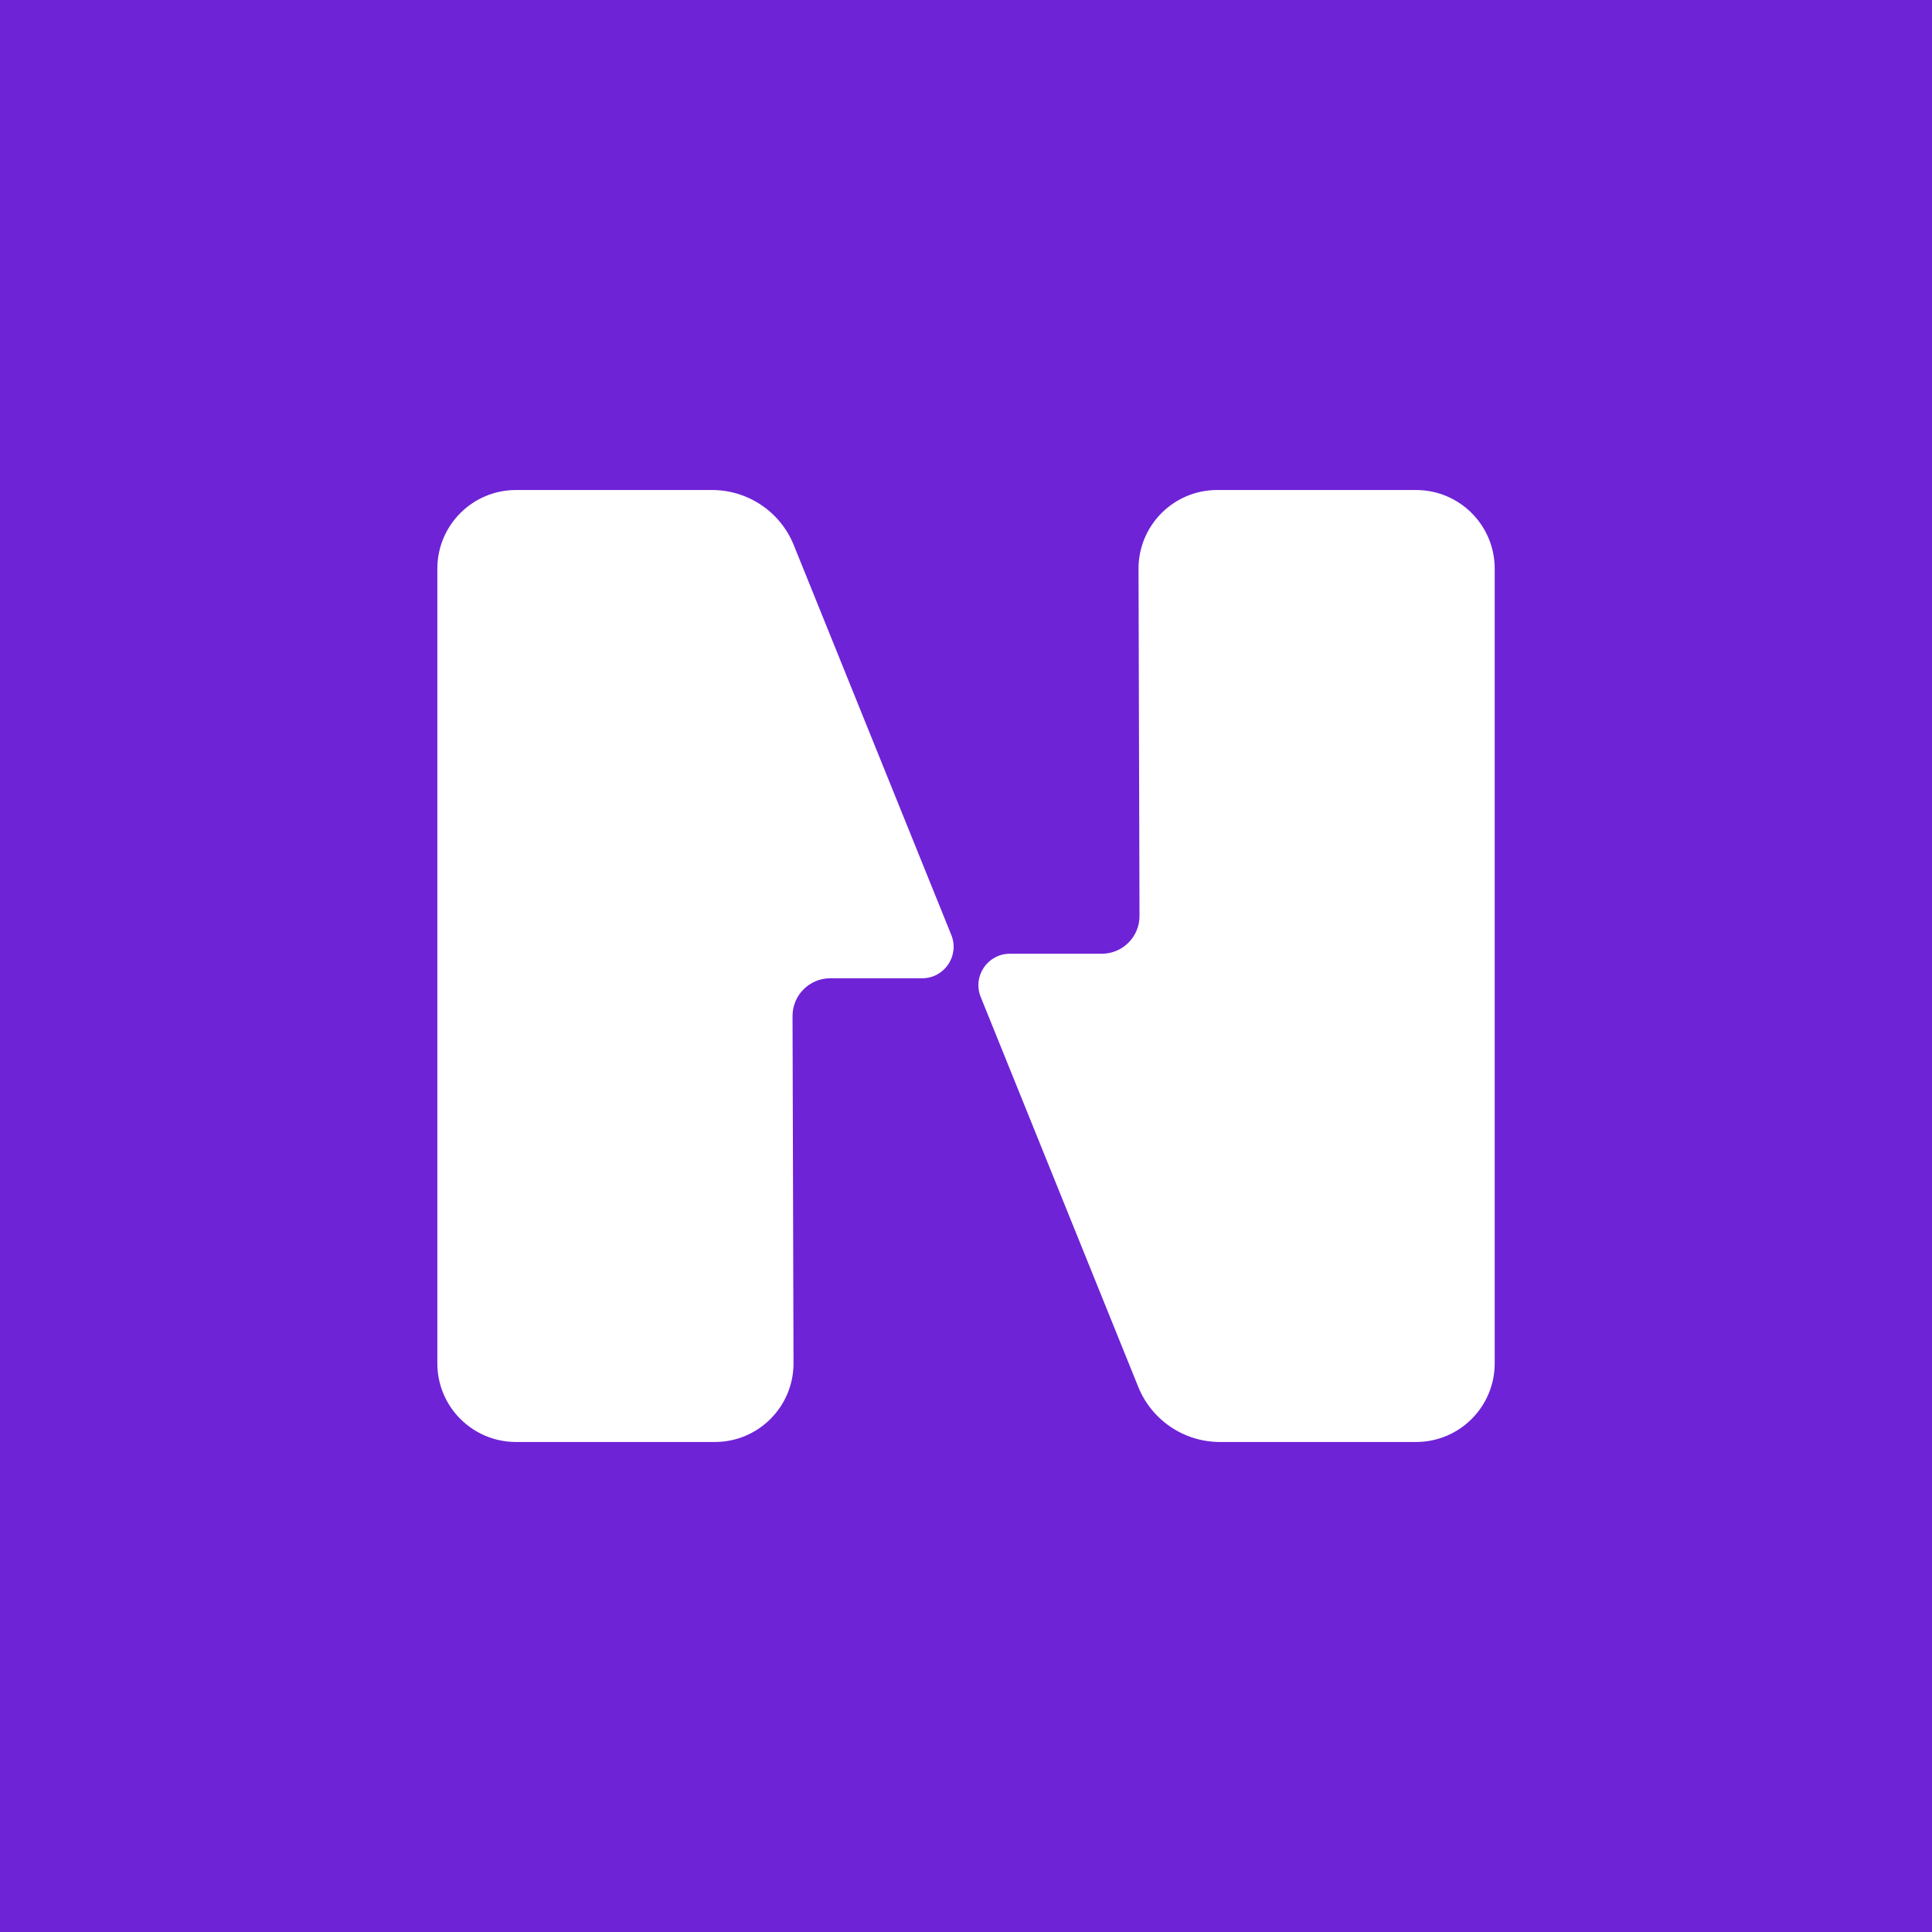
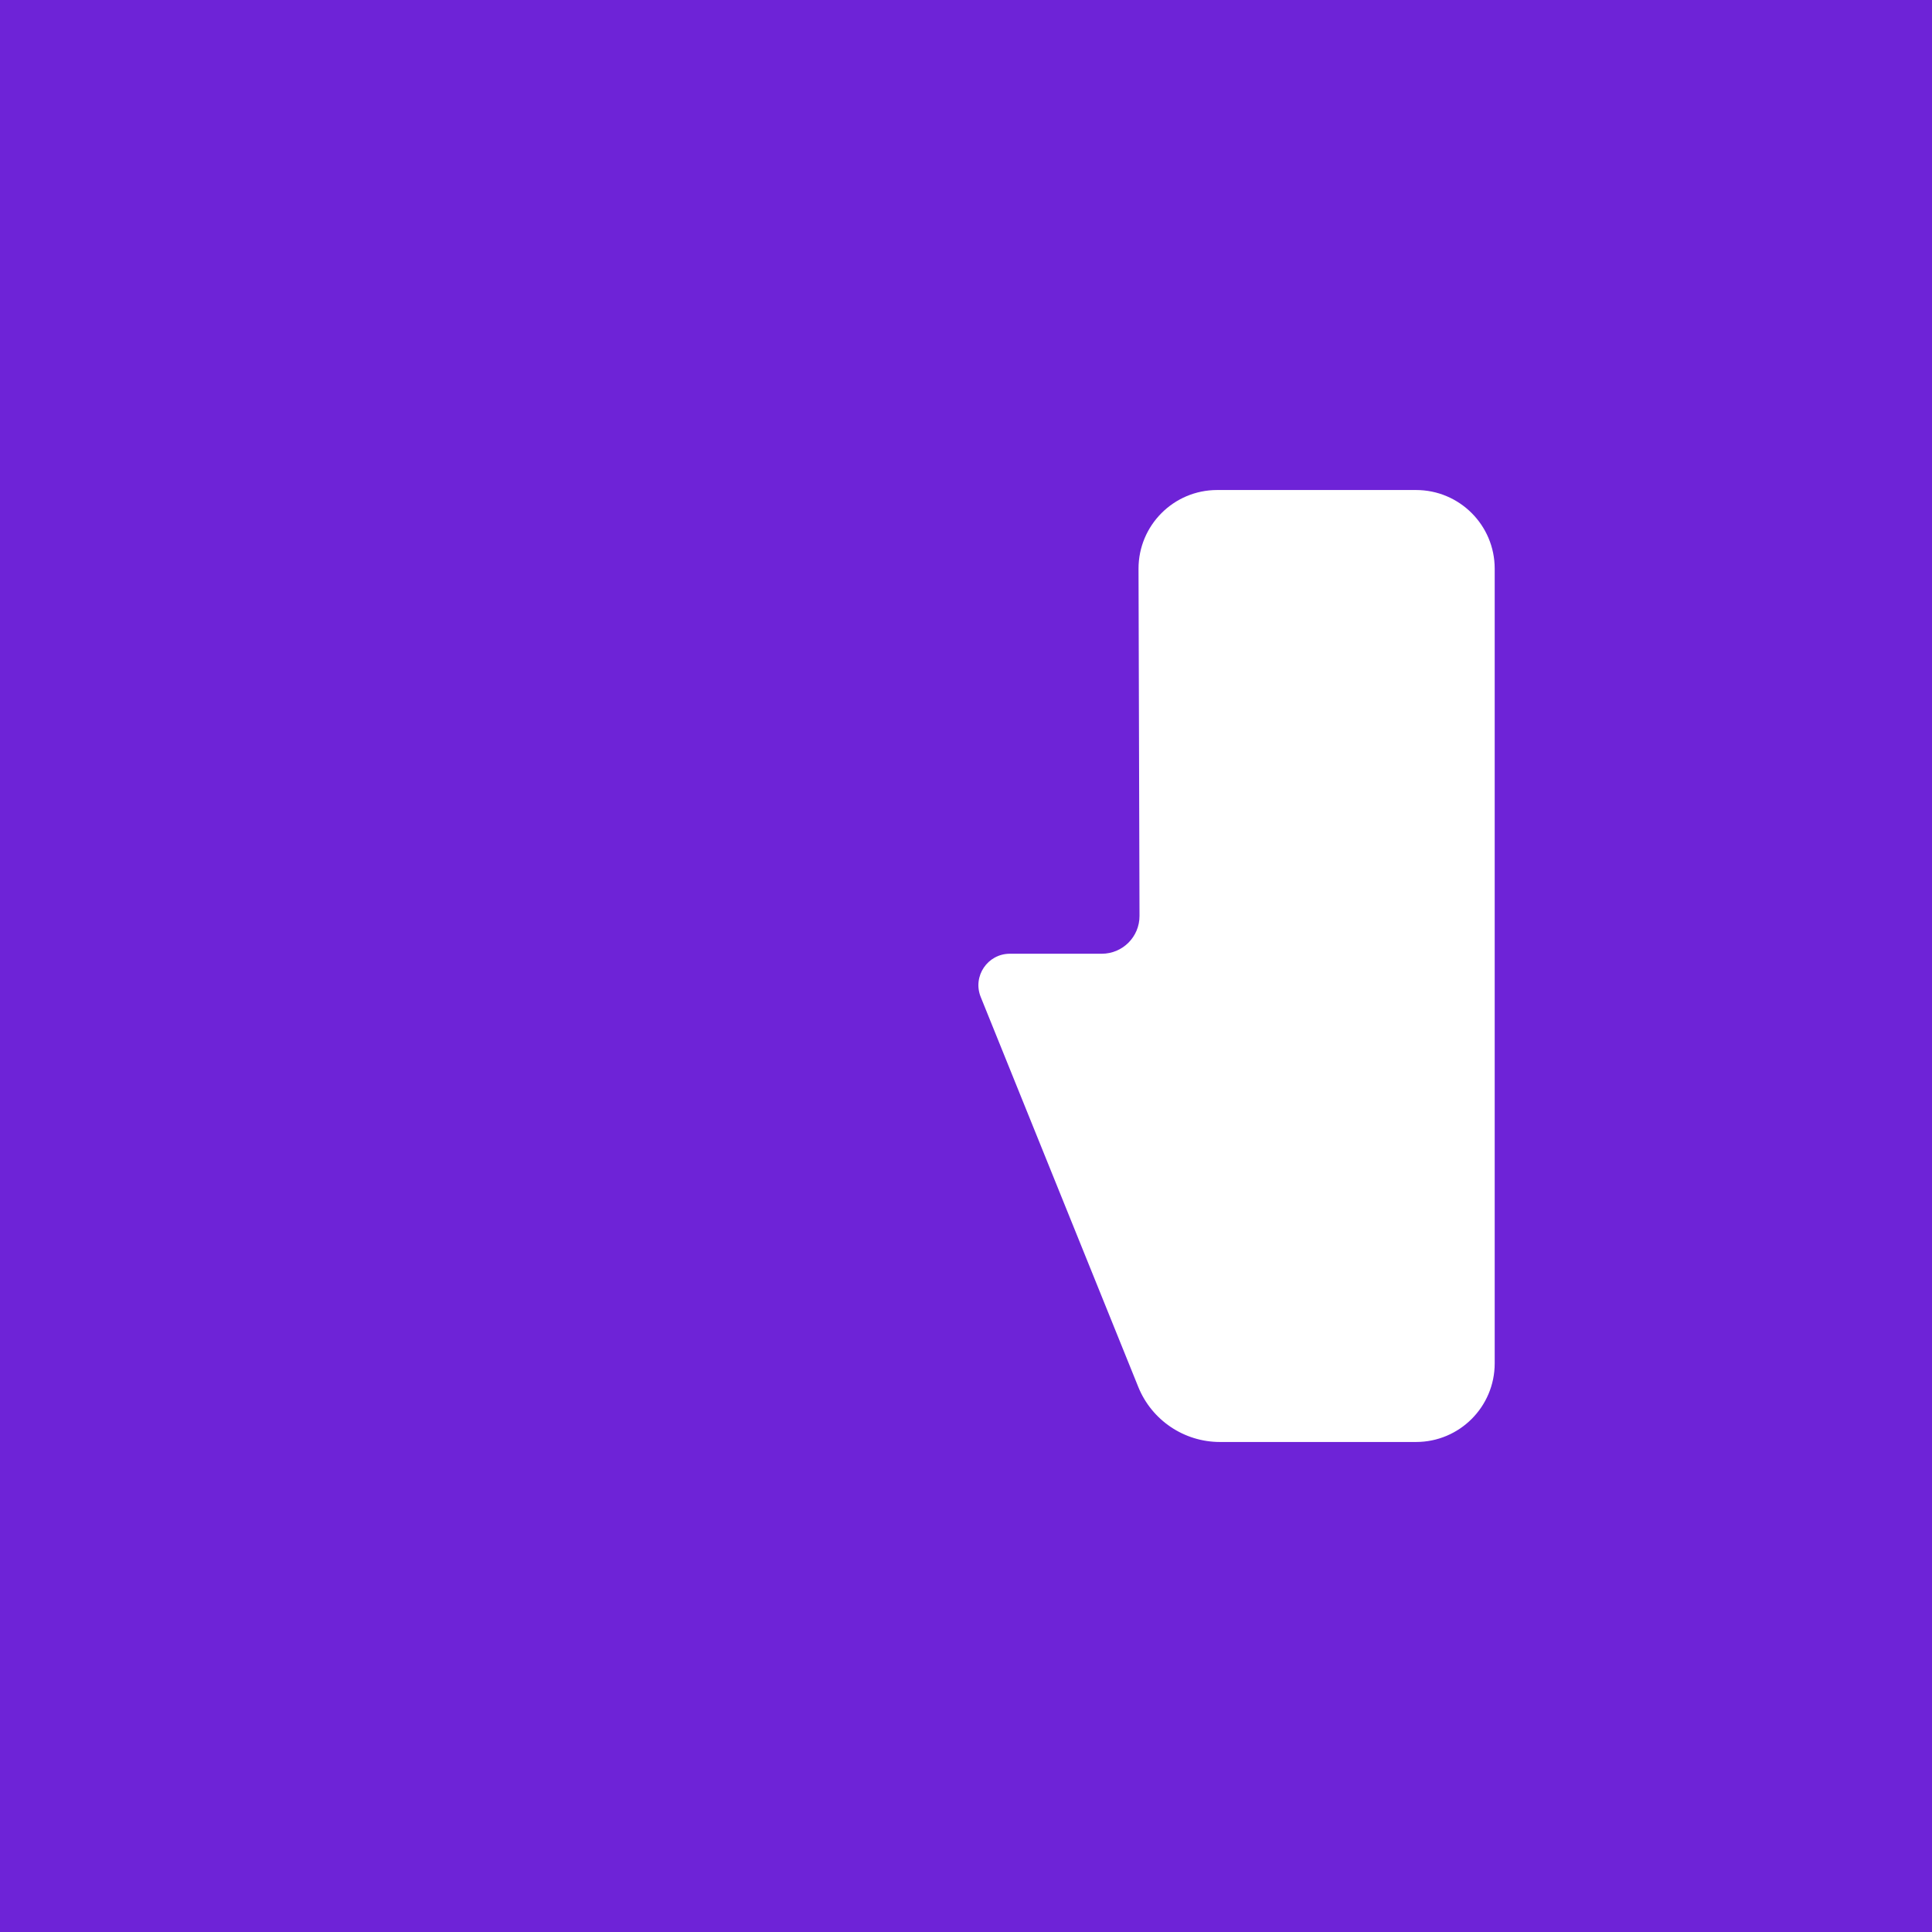
<svg xmlns="http://www.w3.org/2000/svg" id="Layer_2" data-name="Layer 2" viewBox="0 0 512 512">
  <defs>
    <style>
      .cls-1 {
        fill: #fff;
      }

      .cls-2 {
        fill: #6e23d7;
      }
    </style>
  </defs>
  <g id="_레이어_1" data-name="레이어 1">
    <g>
      <rect class="cls-2" width="512" height="512" />
      <g>
-         <path class="cls-1" d="m210.36,144.46c-3.56-8.82-12.13-14.6-21.64-14.6h-51.98c-11.51,0-20.84,9.33-20.84,20.84v210.6c0,11.51,9.33,20.84,20.84,20.84h52.71c11.53,0,20.87-9.37,20.84-20.9l-.26-91.96c-.02-5.54,4.47-10.03,10-10.03h24.35c5.91,0,9.94-5.98,7.73-11.46l-41.75-103.33Z" />
        <path class="cls-1" d="m375.27,129.86h-52.71c-11.53,0-20.87,9.37-20.84,20.9l.26,91.96c.02,5.54-4.47,10.03-10,10.03h-24.35c-5.91,0-9.94,5.98-7.73,11.46l41.75,103.33c3.56,8.82,12.13,14.6,21.64,14.6h51.98c11.51,0,20.84-9.33,20.84-20.84v-210.6c0-11.51-9.33-20.84-20.84-20.84Z" />
      </g>
    </g>
  </g>
</svg>